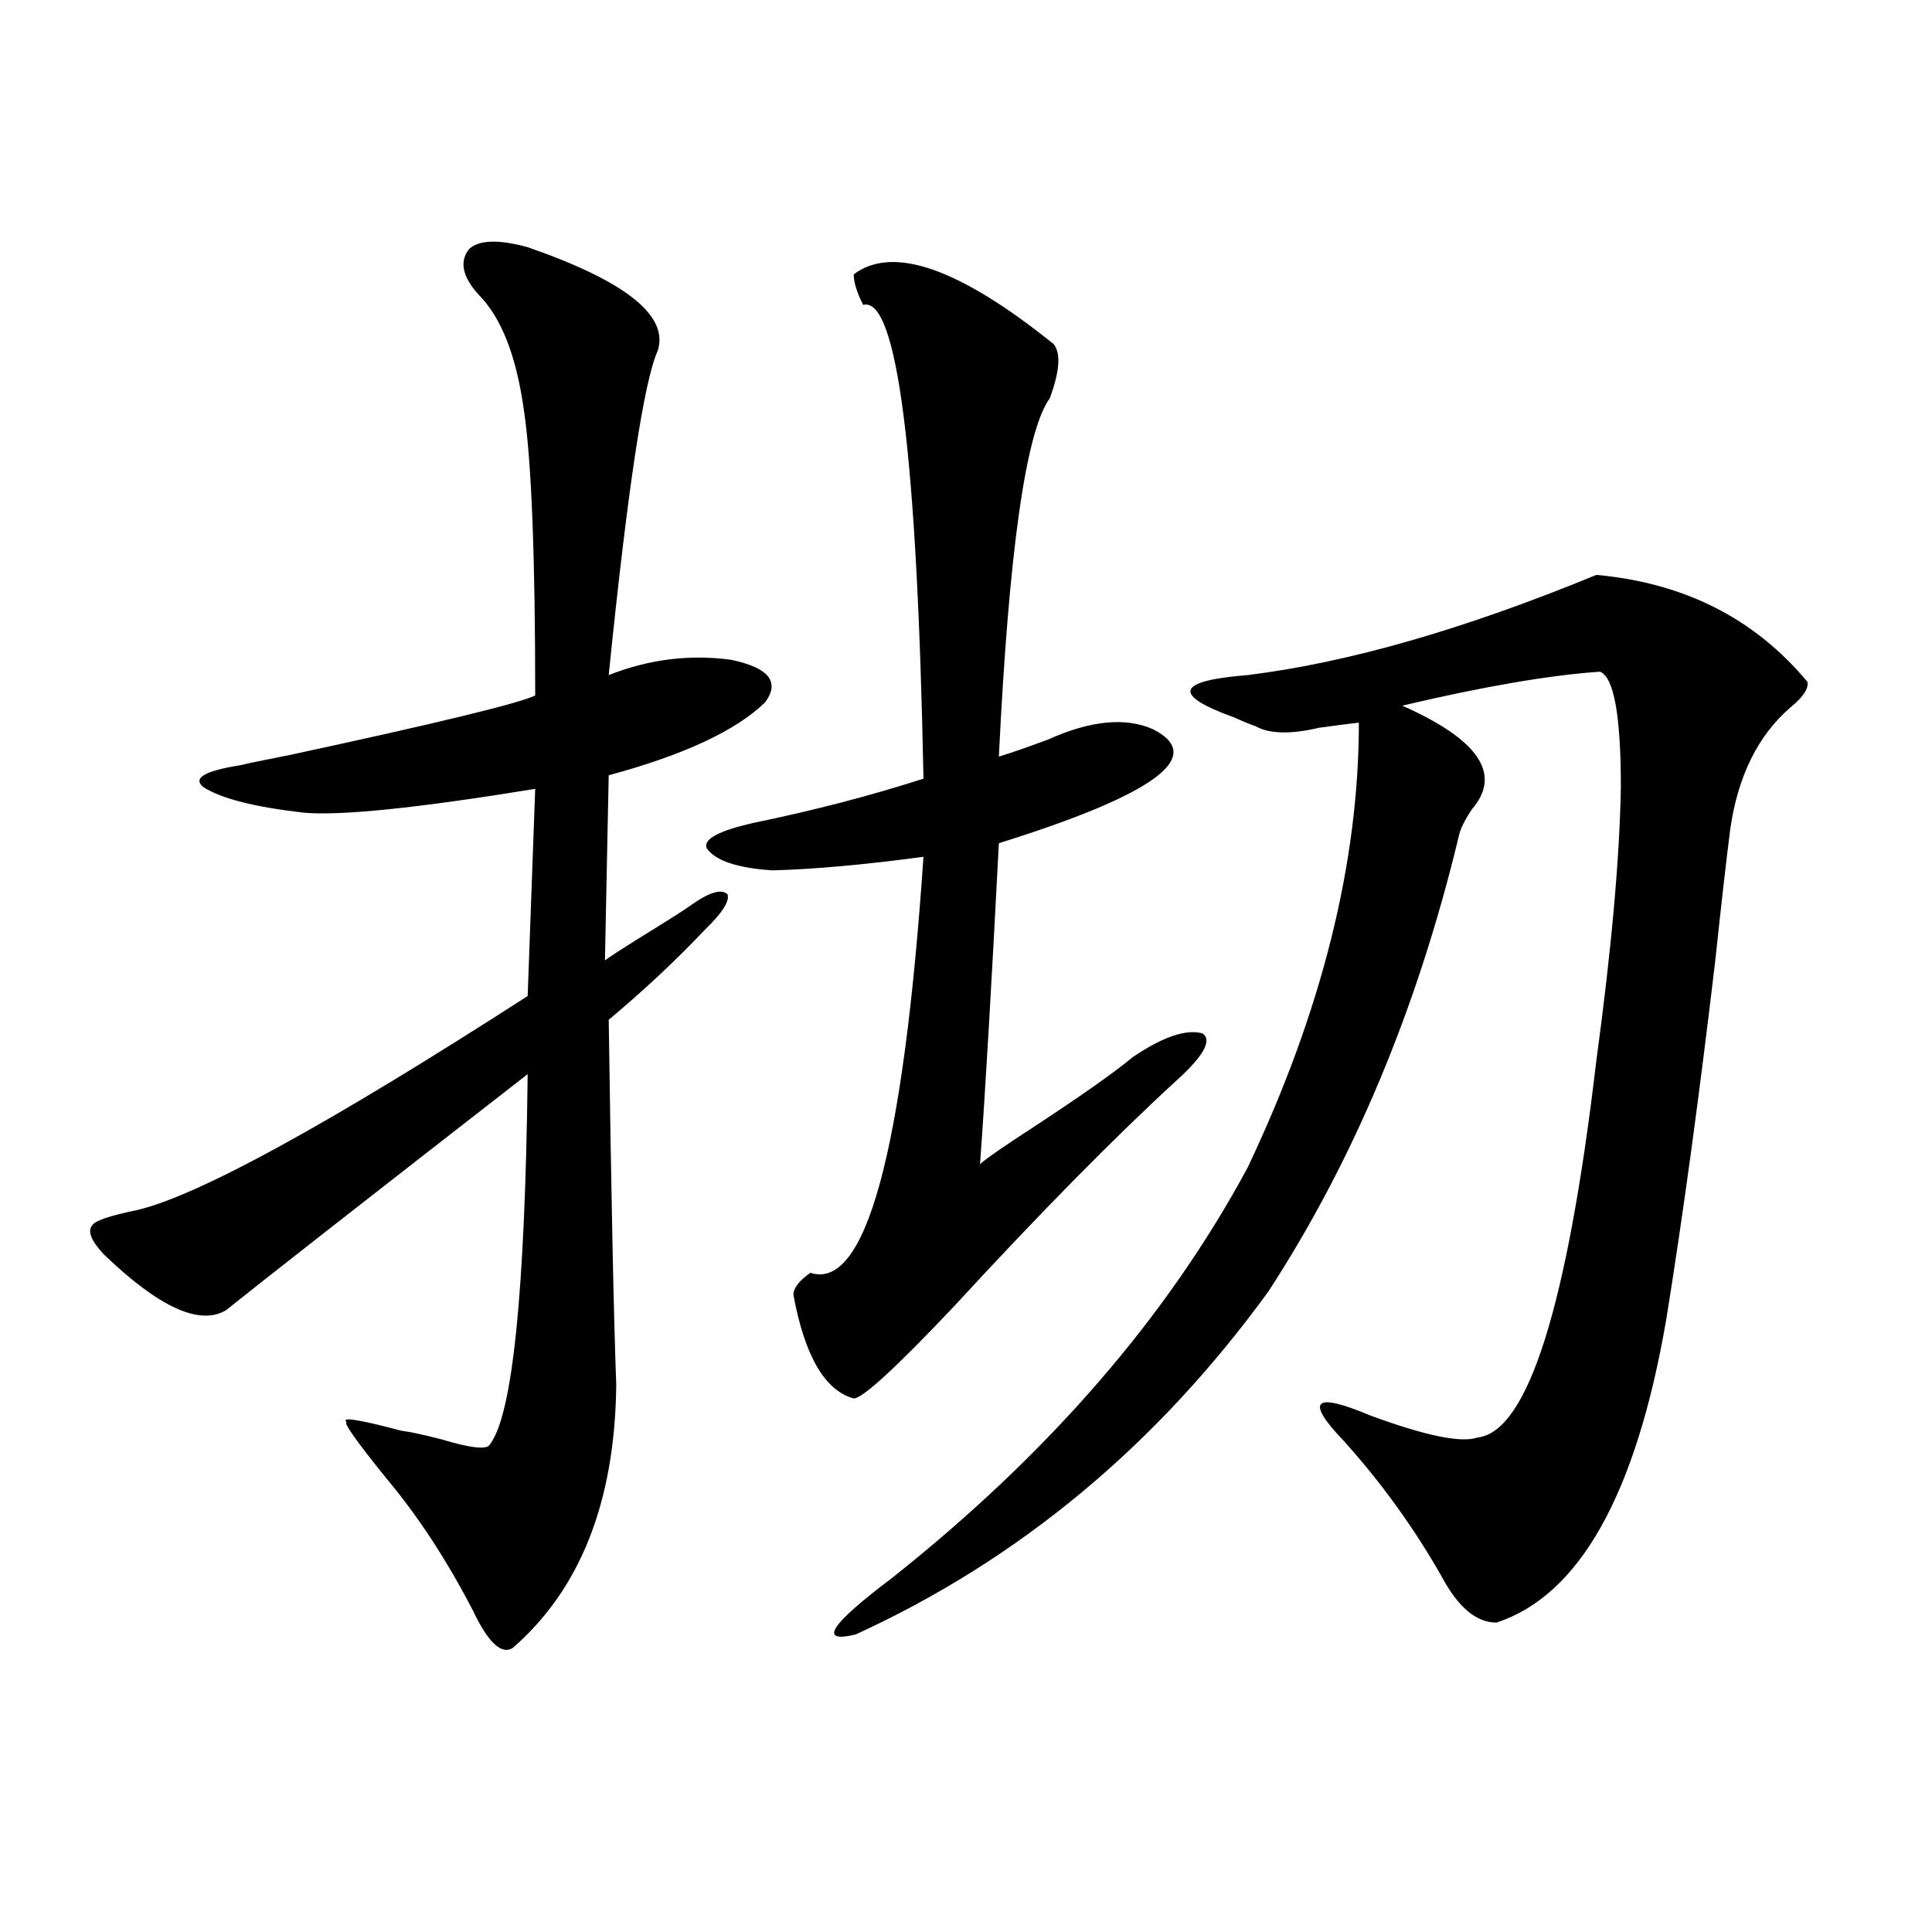
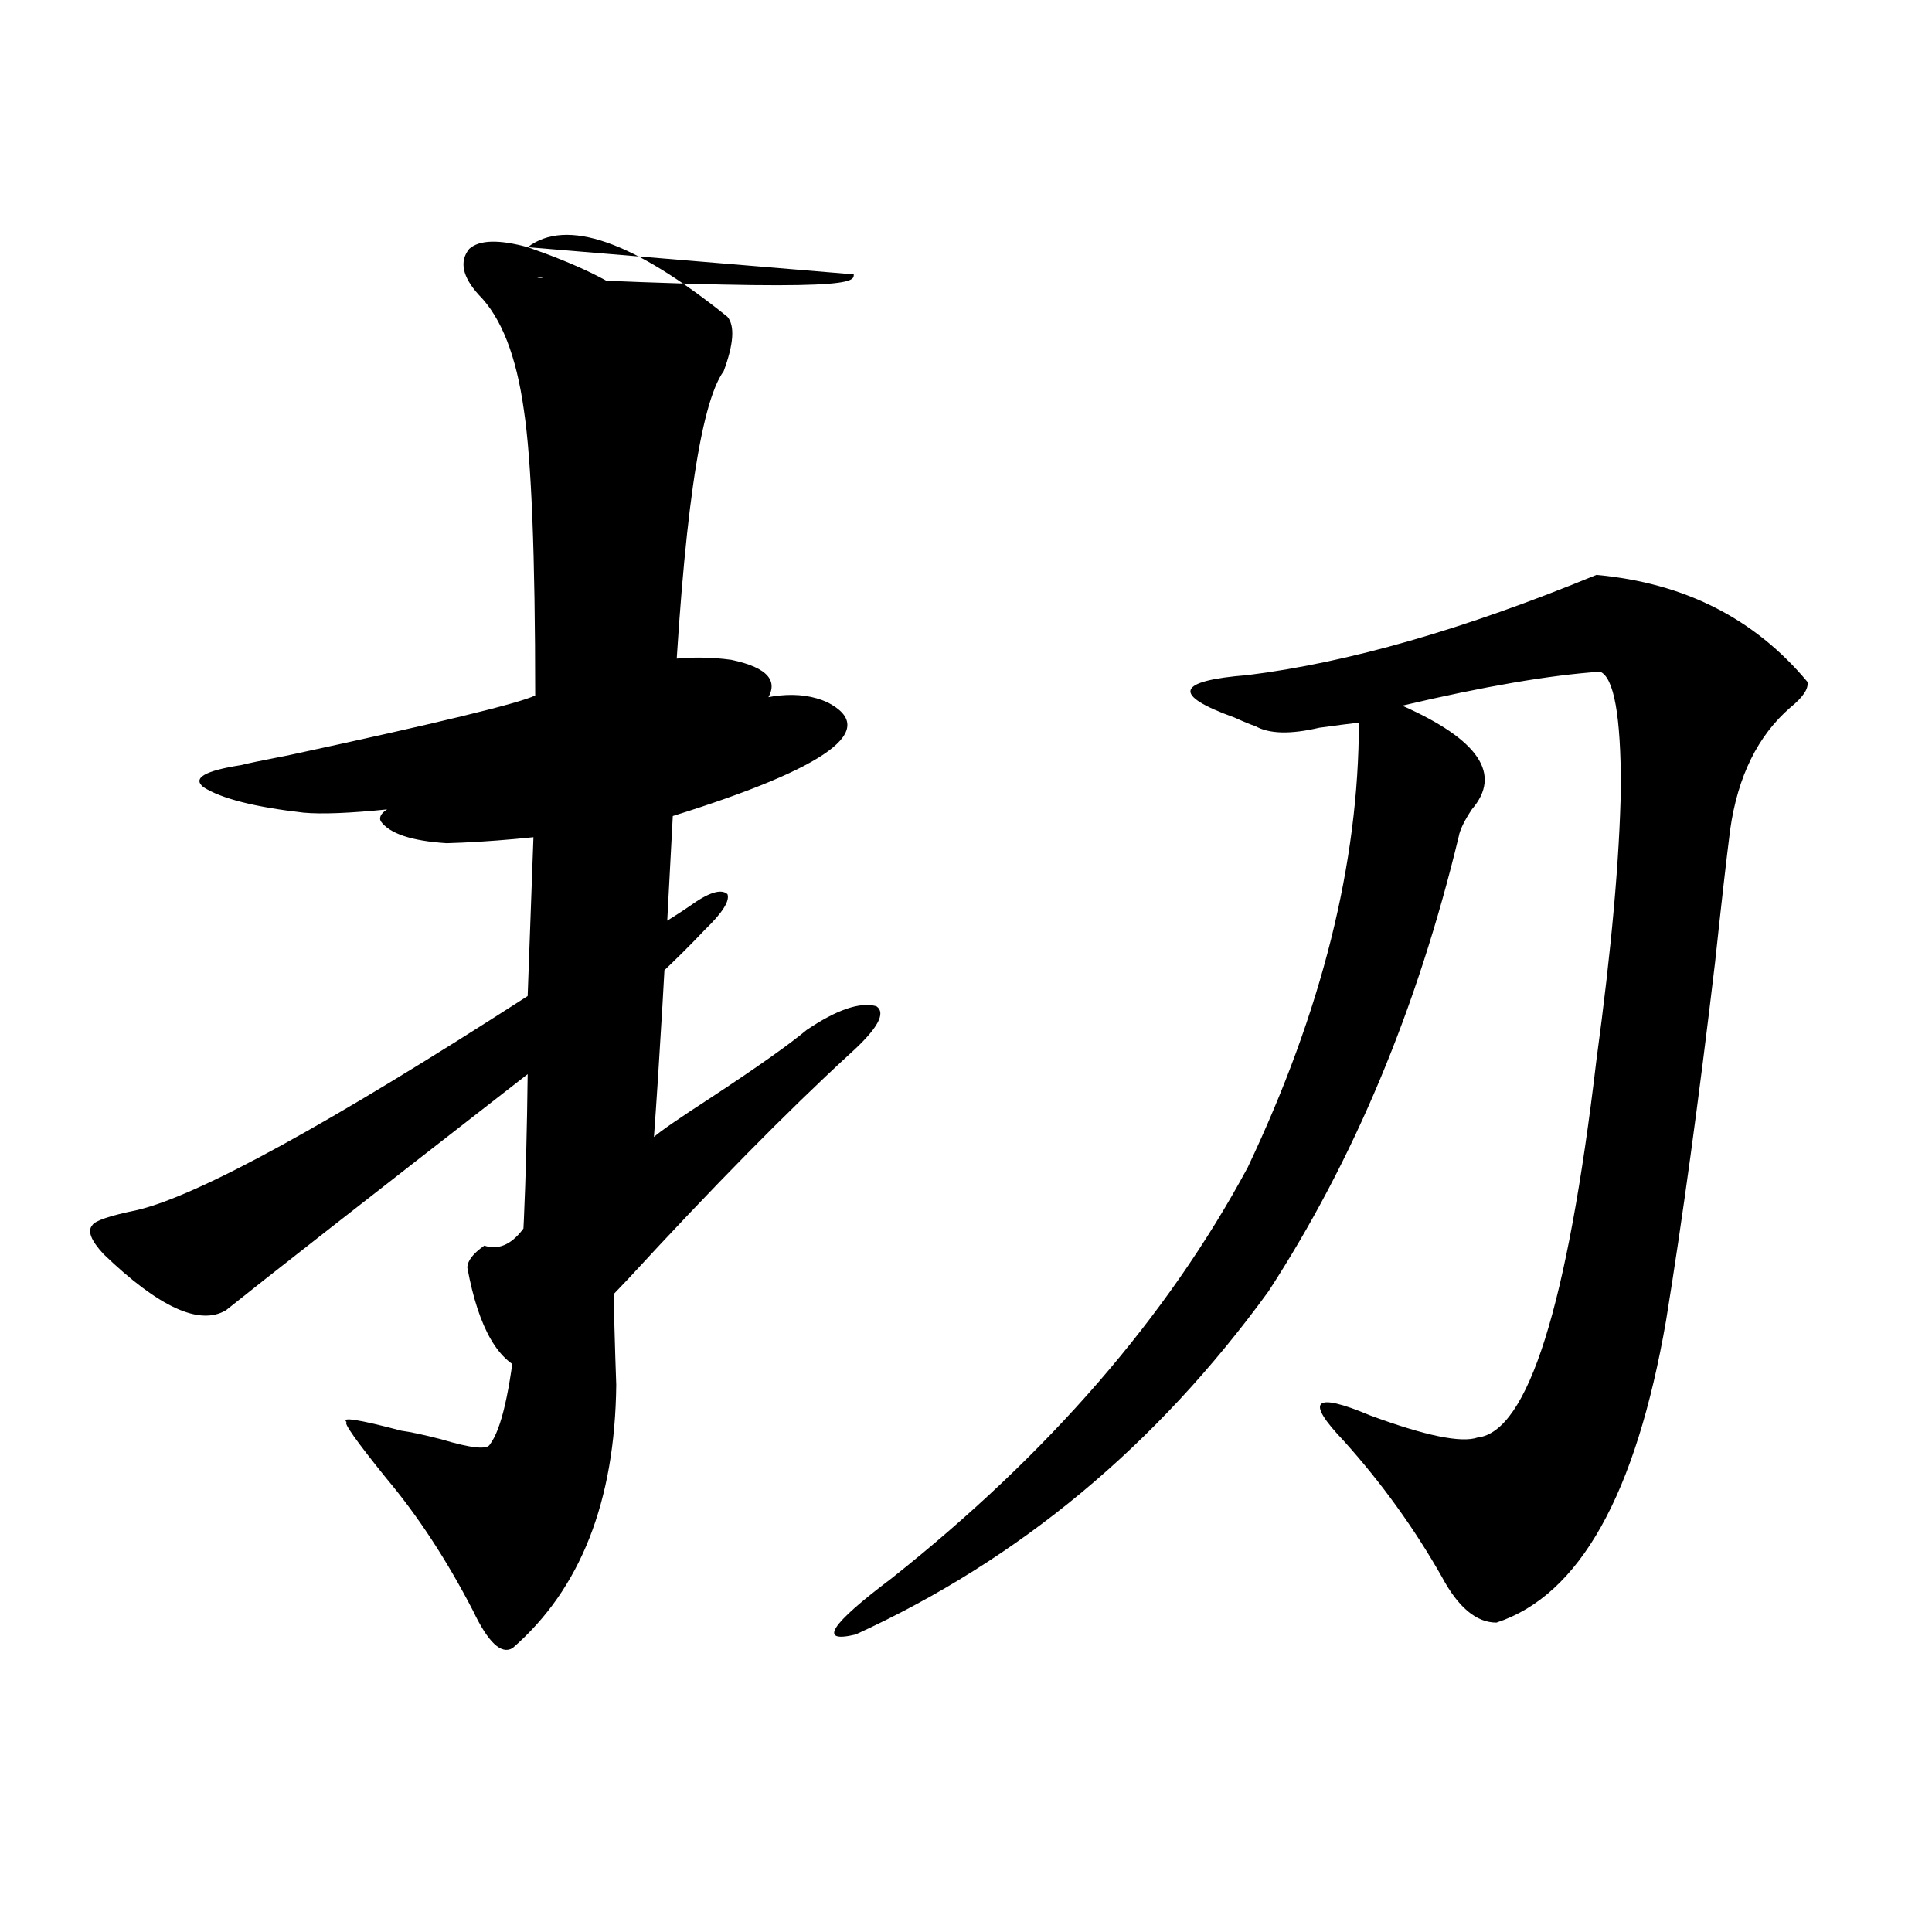
<svg xmlns="http://www.w3.org/2000/svg" version="1.1" id="图层_1" x="0px" y="0px" width="1000px" height="1000px" viewBox="0 0 1000 1000" enable-background="new 0 0 1000 1000" xml:space="preserve">
-   <path d="M273.115,127.941c50.73,17.578,73.169,35.458,67.315,53.613c-7.164,15.82-15.609,71.782-25.365,167.871  c20.808-8.198,41.95-10.835,63.413-7.91c19.512,4.106,25.365,11.426,17.561,21.973c-14.969,14.653-41.95,27.246-80.974,37.793  l-1.951,95.801c3.247-2.335,9.101-6.152,17.561-11.426c14.299-8.789,23.079-14.351,26.341-16.699  c9.756-7.031,16.25-9.077,19.512-6.152c1.296,3.516-2.606,9.668-11.707,18.457c-14.969,15.82-31.554,31.353-49.755,46.582  c1.296,90.829,2.592,153.809,3.902,188.965c-0.655,60.356-18.536,105.757-53.657,136.23c-5.854,3.516-12.683-2.938-20.487-19.336  c-13.658-26.367-28.627-49.219-44.877-68.555c-15.609-19.336-22.438-29.004-20.487-29.004c-3.262-2.925,6.174-1.456,28.292,4.395  c4.543,0.591,11.372,2.06,20.487,4.395c15.609,4.696,24.055,5.575,25.365,2.637c11.707-15.229,18.201-79.102,19.512-191.602  c-85.852,66.797-137.893,107.528-156.094,122.168c-13.658,8.212-34.801-1.456-63.413-29.004c-6.509-7.031-8.46-12.003-5.854-14.941  c1.296-2.335,9.101-4.972,23.414-7.91c31.859-7.608,99.175-44.522,201.946-110.742l3.902-107.227  c-61.142,9.97-101.141,14.063-119.997,12.305c-25.365-2.925-42.605-7.319-51.706-13.184c-5.854-4.683,0.641-8.487,19.512-11.426  c1.951-0.577,10.396-2.335,25.365-5.273c76.096-16.397,118.366-26.655,126.826-30.762c0-72.647-1.951-121.866-5.854-147.656  c-3.902-28.125-11.707-48.038-23.414-59.766c-8.46-9.366-10.091-17.276-4.878-23.73C248.07,124.138,258.146,123.849,273.115,127.941  z M441.892,142.004c20.152-15.229,54.633-3.214,103.412,36.035c3.902,4.696,3.247,14.063-1.951,28.125  c-12.362,17.001-21.143,78.813-26.341,185.449c5.854-1.758,14.299-4.683,25.365-8.789c22.104-9.956,40.319-11.714,54.633-5.273  c27.316,14.063,0.641,33.7-79.998,58.887c-3.902,75.586-7.164,130.957-9.756,166.113c3.247-2.925,13.003-9.668,29.268-20.215  c24.055-15.82,40.64-27.534,49.755-35.156c15.609-10.547,27.637-14.64,36.097-12.305c5.198,3.516,0.641,11.728-13.658,24.609  c-32.529,29.883-70.897,68.856-115.119,116.895c-29.923,31.641-47.163,47.461-51.706,47.461  c-14.969-4.093-25.365-21.973-31.219-53.613c0-3.516,2.927-7.319,8.78-11.426c28.612,9.38,48.124-62.402,58.535-215.332  c-30.578,4.106-56.584,6.454-78.047,7.031c-18.216-1.167-29.603-4.972-34.146-11.426c-1.951-4.683,6.174-9.077,24.39-13.184  c31.219-6.44,60.486-14.063,87.803-22.852c-3.262-168.159-13.658-249.897-31.219-245.215  C443.508,151.384,441.892,146.11,441.892,142.004z M826.272,297.57c45.518,4.106,81.949,22.563,109.266,55.371  c0.641,3.516-2.286,7.91-8.78,13.184c-16.92,14.653-27.316,35.747-31.219,63.281c-1.951,15.243-4.558,38.095-7.805,68.555  c-8.46,71.493-16.92,133.306-25.365,185.449c-15.609,90.239-44.877,142.383-87.803,156.445c-10.411,0-19.847-7.91-28.292-23.73  c-14.313-25.187-31.219-48.628-50.73-70.313c-20.167-21.094-15.609-25.488,13.658-13.184c28.612,10.547,47.148,14.364,55.608,11.426  c26.006-2.925,46.493-67.964,61.462-195.117c7.805-57.417,12.027-104.59,12.683-141.504c0-36.914-3.582-56.827-10.731-59.766  c-26.021,1.758-60.166,7.622-102.437,17.578c39.664,17.578,51.706,35.458,36.097,53.613c-3.902,5.864-6.188,10.547-6.829,14.063  c-21.463,89.071-54.313,167.583-98.534,235.547c-57.895,79.692-129.112,138.867-213.653,177.539  c-19.512,4.683-13.338-4.985,18.536-29.004c81.294-64.448,142.756-135.352,184.386-212.695  c38.368-80.859,57.56-157.612,57.56-230.273c-5.213,0.591-12.042,1.47-20.487,2.637c-14.969,3.516-26.021,3.228-33.17-0.879  c-1.951-0.577-5.533-2.046-10.731-4.395c-32.529-11.714-30.243-19.034,6.829-21.973C697.815,342.985,757.981,325.695,826.272,297.57  z" />
+   <path d="M273.115,127.941c50.73,17.578,73.169,35.458,67.315,53.613c-7.164,15.82-15.609,71.782-25.365,167.871  c20.808-8.198,41.95-10.835,63.413-7.91c19.512,4.106,25.365,11.426,17.561,21.973c-14.969,14.653-41.95,27.246-80.974,37.793  l-1.951,95.801c3.247-2.335,9.101-6.152,17.561-11.426c14.299-8.789,23.079-14.351,26.341-16.699  c9.756-7.031,16.25-9.077,19.512-6.152c1.296,3.516-2.606,9.668-11.707,18.457c-14.969,15.82-31.554,31.353-49.755,46.582  c1.296,90.829,2.592,153.809,3.902,188.965c-0.655,60.356-18.536,105.757-53.657,136.23c-5.854,3.516-12.683-2.938-20.487-19.336  c-13.658-26.367-28.627-49.219-44.877-68.555c-15.609-19.336-22.438-29.004-20.487-29.004c-3.262-2.925,6.174-1.456,28.292,4.395  c4.543,0.591,11.372,2.06,20.487,4.395c15.609,4.696,24.055,5.575,25.365,2.637c11.707-15.229,18.201-79.102,19.512-191.602  c-85.852,66.797-137.893,107.528-156.094,122.168c-13.658,8.212-34.801-1.456-63.413-29.004c-6.509-7.031-8.46-12.003-5.854-14.941  c1.296-2.335,9.101-4.972,23.414-7.91c31.859-7.608,99.175-44.522,201.946-110.742l3.902-107.227  c-61.142,9.97-101.141,14.063-119.997,12.305c-25.365-2.925-42.605-7.319-51.706-13.184c-5.854-4.683,0.641-8.487,19.512-11.426  c1.951-0.577,10.396-2.335,25.365-5.273c76.096-16.397,118.366-26.655,126.826-30.762c0-72.647-1.951-121.866-5.854-147.656  c-3.902-28.125-11.707-48.038-23.414-59.766c-8.46-9.366-10.091-17.276-4.878-23.73C248.07,124.138,258.146,123.849,273.115,127.941  z c20.152-15.229,54.633-3.214,103.412,36.035c3.902,4.696,3.247,14.063-1.951,28.125  c-12.362,17.001-21.143,78.813-26.341,185.449c5.854-1.758,14.299-4.683,25.365-8.789c22.104-9.956,40.319-11.714,54.633-5.273  c27.316,14.063,0.641,33.7-79.998,58.887c-3.902,75.586-7.164,130.957-9.756,166.113c3.247-2.925,13.003-9.668,29.268-20.215  c24.055-15.82,40.64-27.534,49.755-35.156c15.609-10.547,27.637-14.64,36.097-12.305c5.198,3.516,0.641,11.728-13.658,24.609  c-32.529,29.883-70.897,68.856-115.119,116.895c-29.923,31.641-47.163,47.461-51.706,47.461  c-14.969-4.093-25.365-21.973-31.219-53.613c0-3.516,2.927-7.319,8.78-11.426c28.612,9.38,48.124-62.402,58.535-215.332  c-30.578,4.106-56.584,6.454-78.047,7.031c-18.216-1.167-29.603-4.972-34.146-11.426c-1.951-4.683,6.174-9.077,24.39-13.184  c31.219-6.44,60.486-14.063,87.803-22.852c-3.262-168.159-13.658-249.897-31.219-245.215  C443.508,151.384,441.892,146.11,441.892,142.004z M826.272,297.57c45.518,4.106,81.949,22.563,109.266,55.371  c0.641,3.516-2.286,7.91-8.78,13.184c-16.92,14.653-27.316,35.747-31.219,63.281c-1.951,15.243-4.558,38.095-7.805,68.555  c-8.46,71.493-16.92,133.306-25.365,185.449c-15.609,90.239-44.877,142.383-87.803,156.445c-10.411,0-19.847-7.91-28.292-23.73  c-14.313-25.187-31.219-48.628-50.73-70.313c-20.167-21.094-15.609-25.488,13.658-13.184c28.612,10.547,47.148,14.364,55.608,11.426  c26.006-2.925,46.493-67.964,61.462-195.117c7.805-57.417,12.027-104.59,12.683-141.504c0-36.914-3.582-56.827-10.731-59.766  c-26.021,1.758-60.166,7.622-102.437,17.578c39.664,17.578,51.706,35.458,36.097,53.613c-3.902,5.864-6.188,10.547-6.829,14.063  c-21.463,89.071-54.313,167.583-98.534,235.547c-57.895,79.692-129.112,138.867-213.653,177.539  c-19.512,4.683-13.338-4.985,18.536-29.004c81.294-64.448,142.756-135.352,184.386-212.695  c38.368-80.859,57.56-157.612,57.56-230.273c-5.213,0.591-12.042,1.47-20.487,2.637c-14.969,3.516-26.021,3.228-33.17-0.879  c-1.951-0.577-5.533-2.046-10.731-4.395c-32.529-11.714-30.243-19.034,6.829-21.973C697.815,342.985,757.981,325.695,826.272,297.57  z" />
</svg>